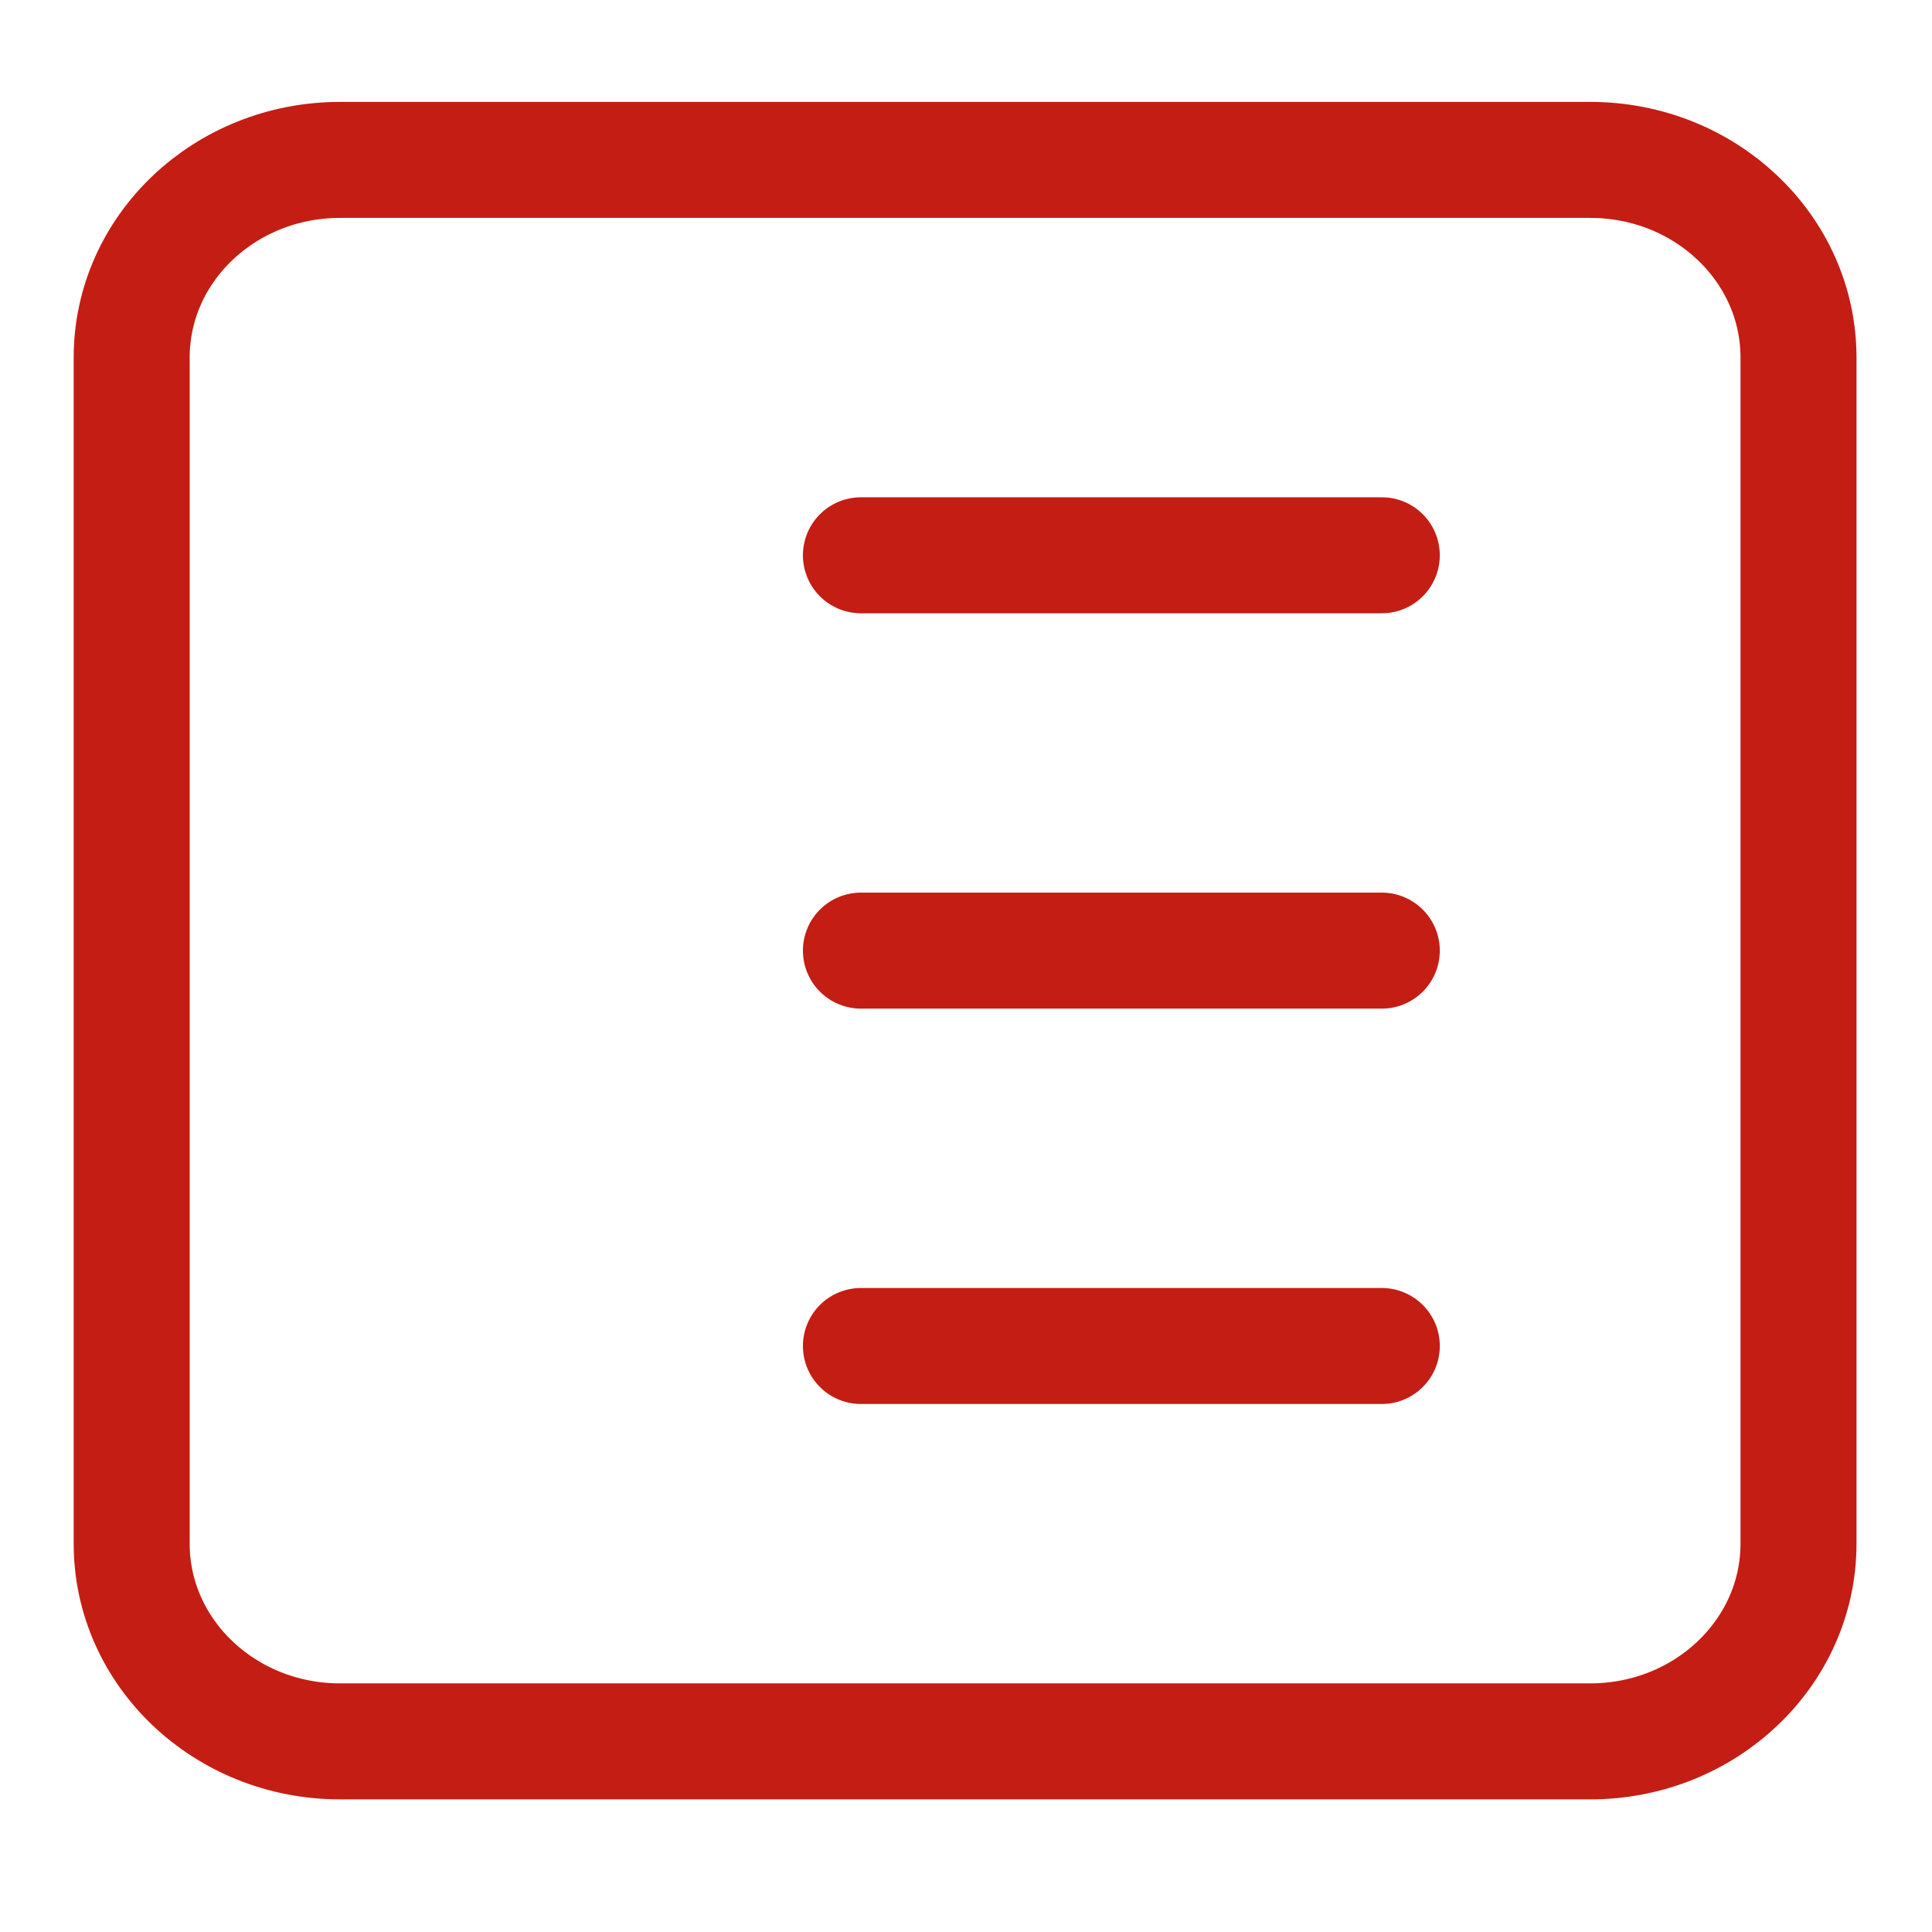
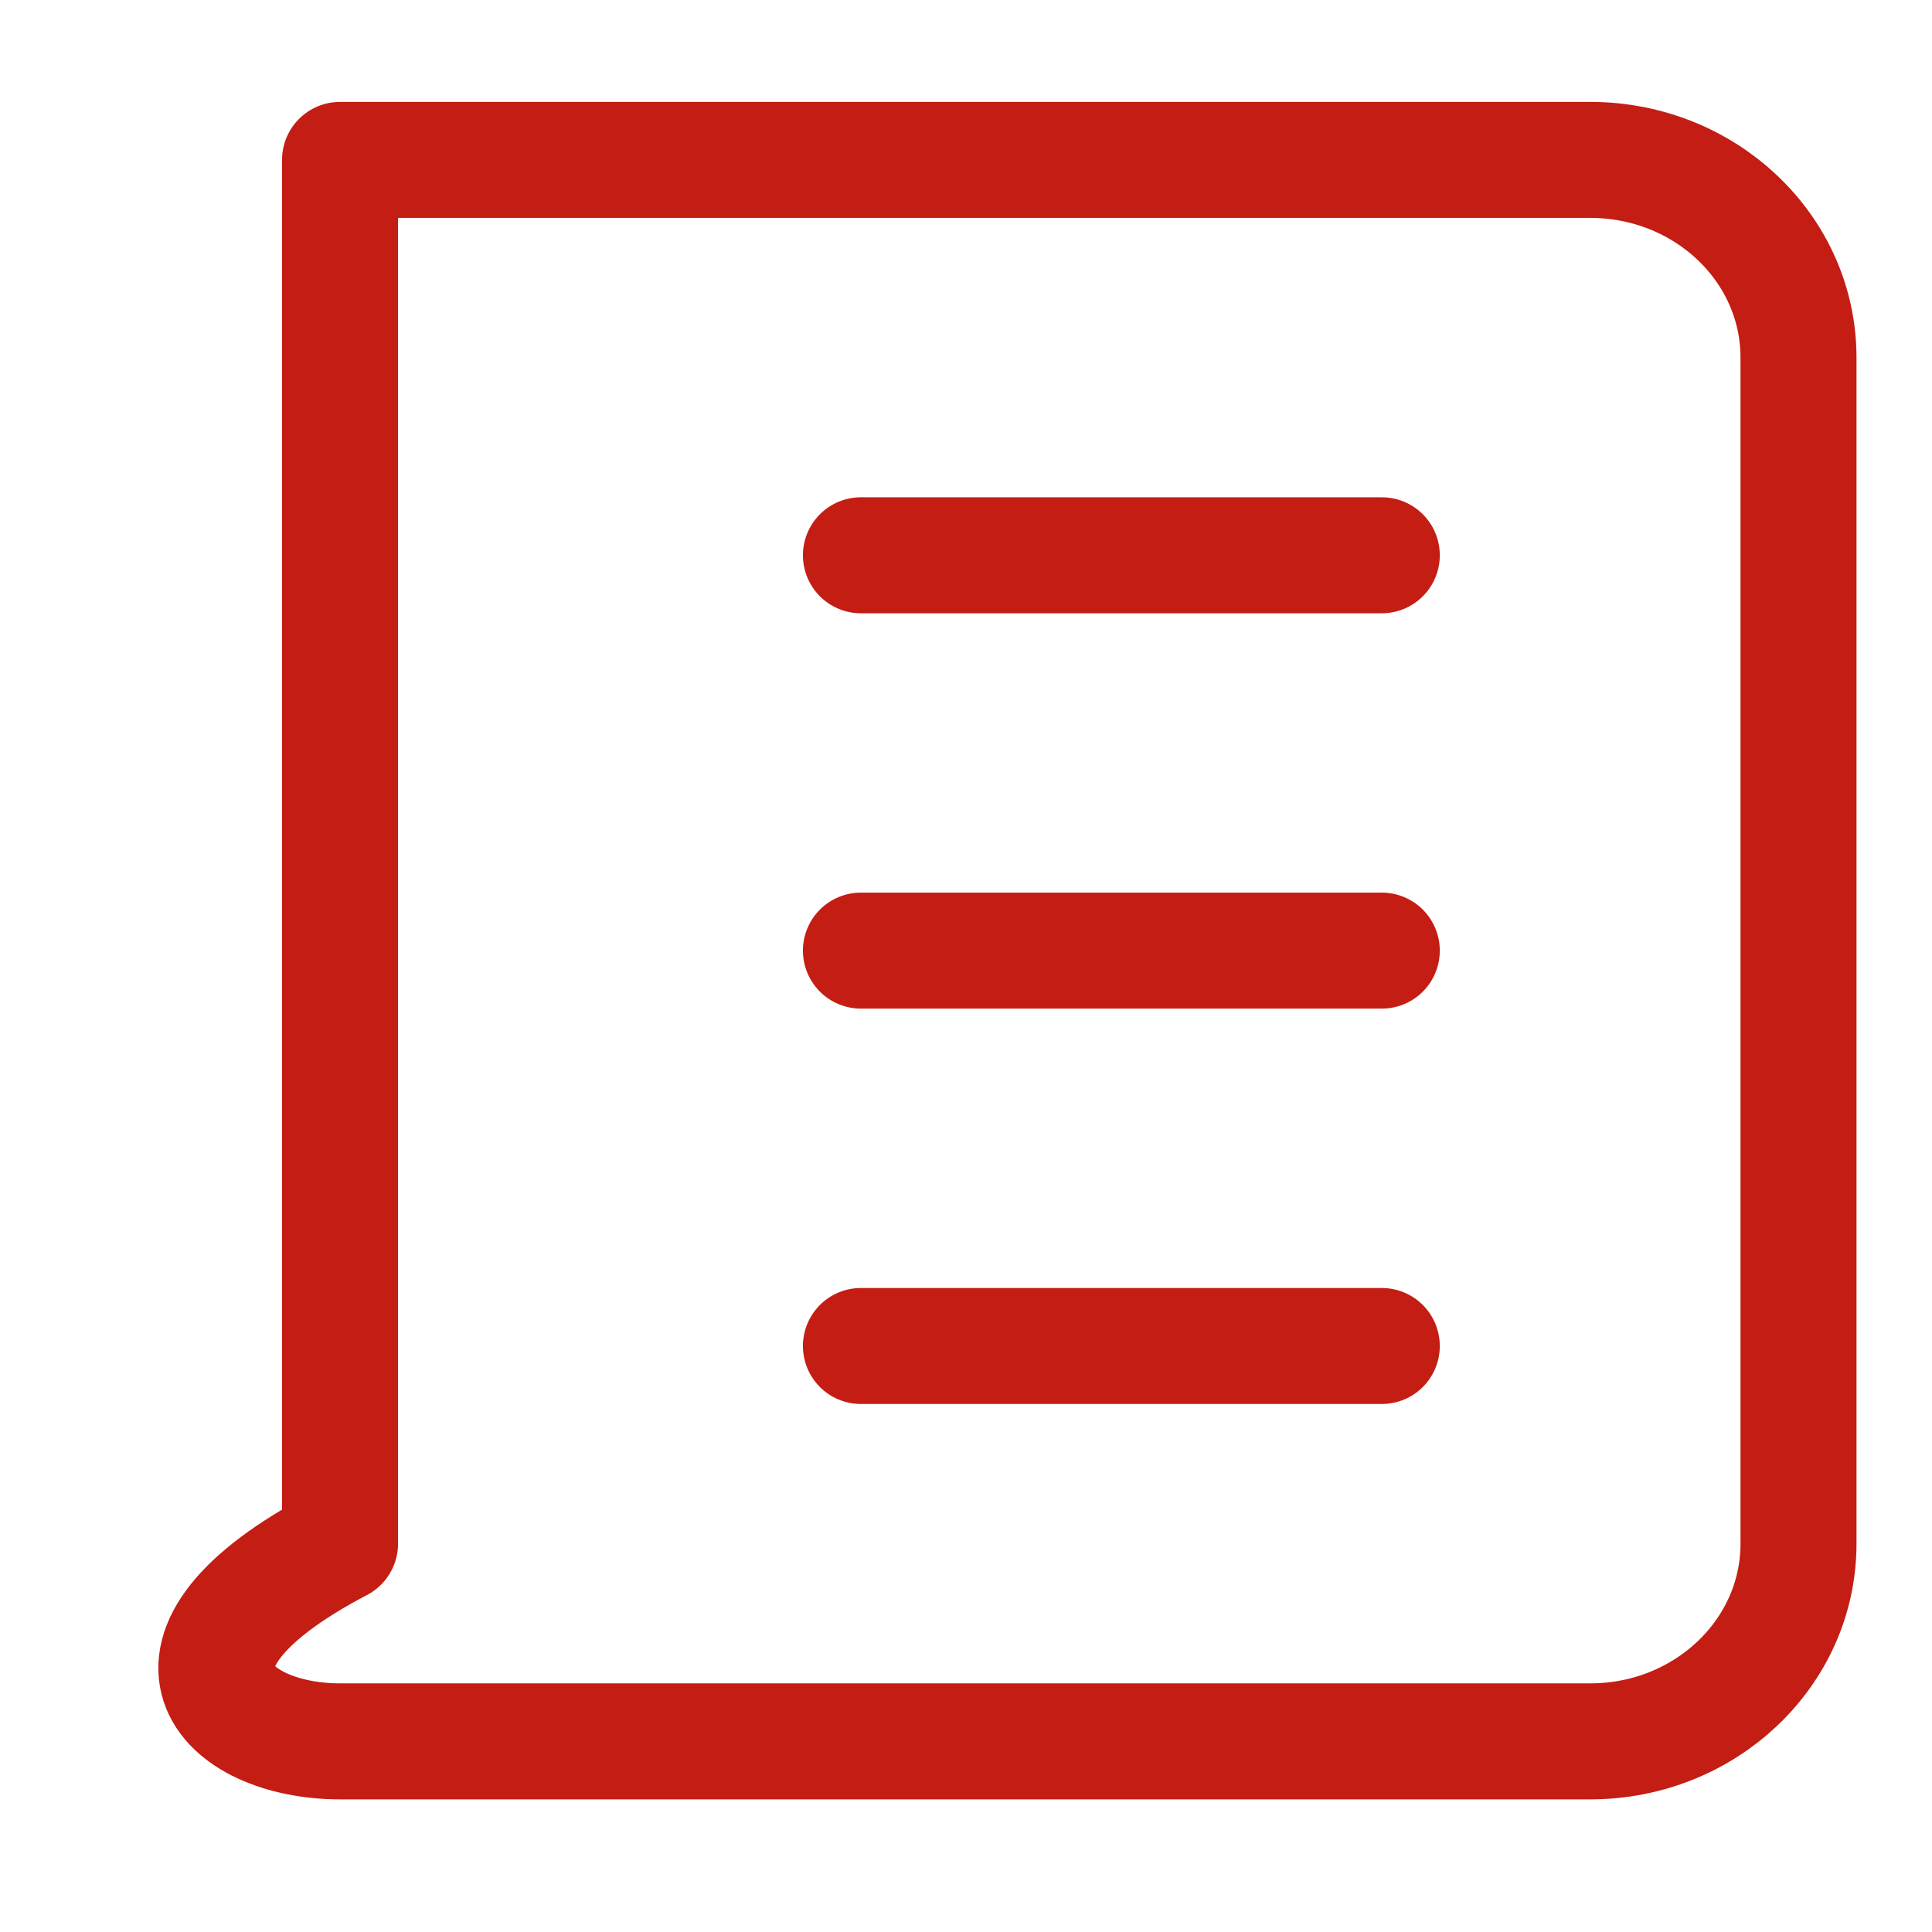
<svg xmlns="http://www.w3.org/2000/svg" width="51" height="51" viewBox="0 0 51 51" fill="none">
-   <path d="M22.726 14.658H36.476M36.476 25.094H22.726M36.476 35.531H22.726M8.976 45.968H41.976C45.014 45.968 47.476 43.631 47.476 40.749V9.439C47.476 6.557 45.014 4.221 41.976 4.221H8.976C5.939 4.221 3.476 6.557 3.476 9.439V40.749C3.476 43.631 5.939 45.968 8.976 45.968Z" stroke="#C41D14" stroke-width="3.062" stroke-linecap="round" stroke-linejoin="round" />
+   <path d="M22.726 14.658H36.476M36.476 25.094H22.726M36.476 35.531H22.726M8.976 45.968H41.976C45.014 45.968 47.476 43.631 47.476 40.749V9.439C47.476 6.557 45.014 4.221 41.976 4.221H8.976V40.749C3.476 43.631 5.939 45.968 8.976 45.968Z" stroke="#C41D14" stroke-width="3.062" stroke-linecap="round" stroke-linejoin="round" />
</svg>